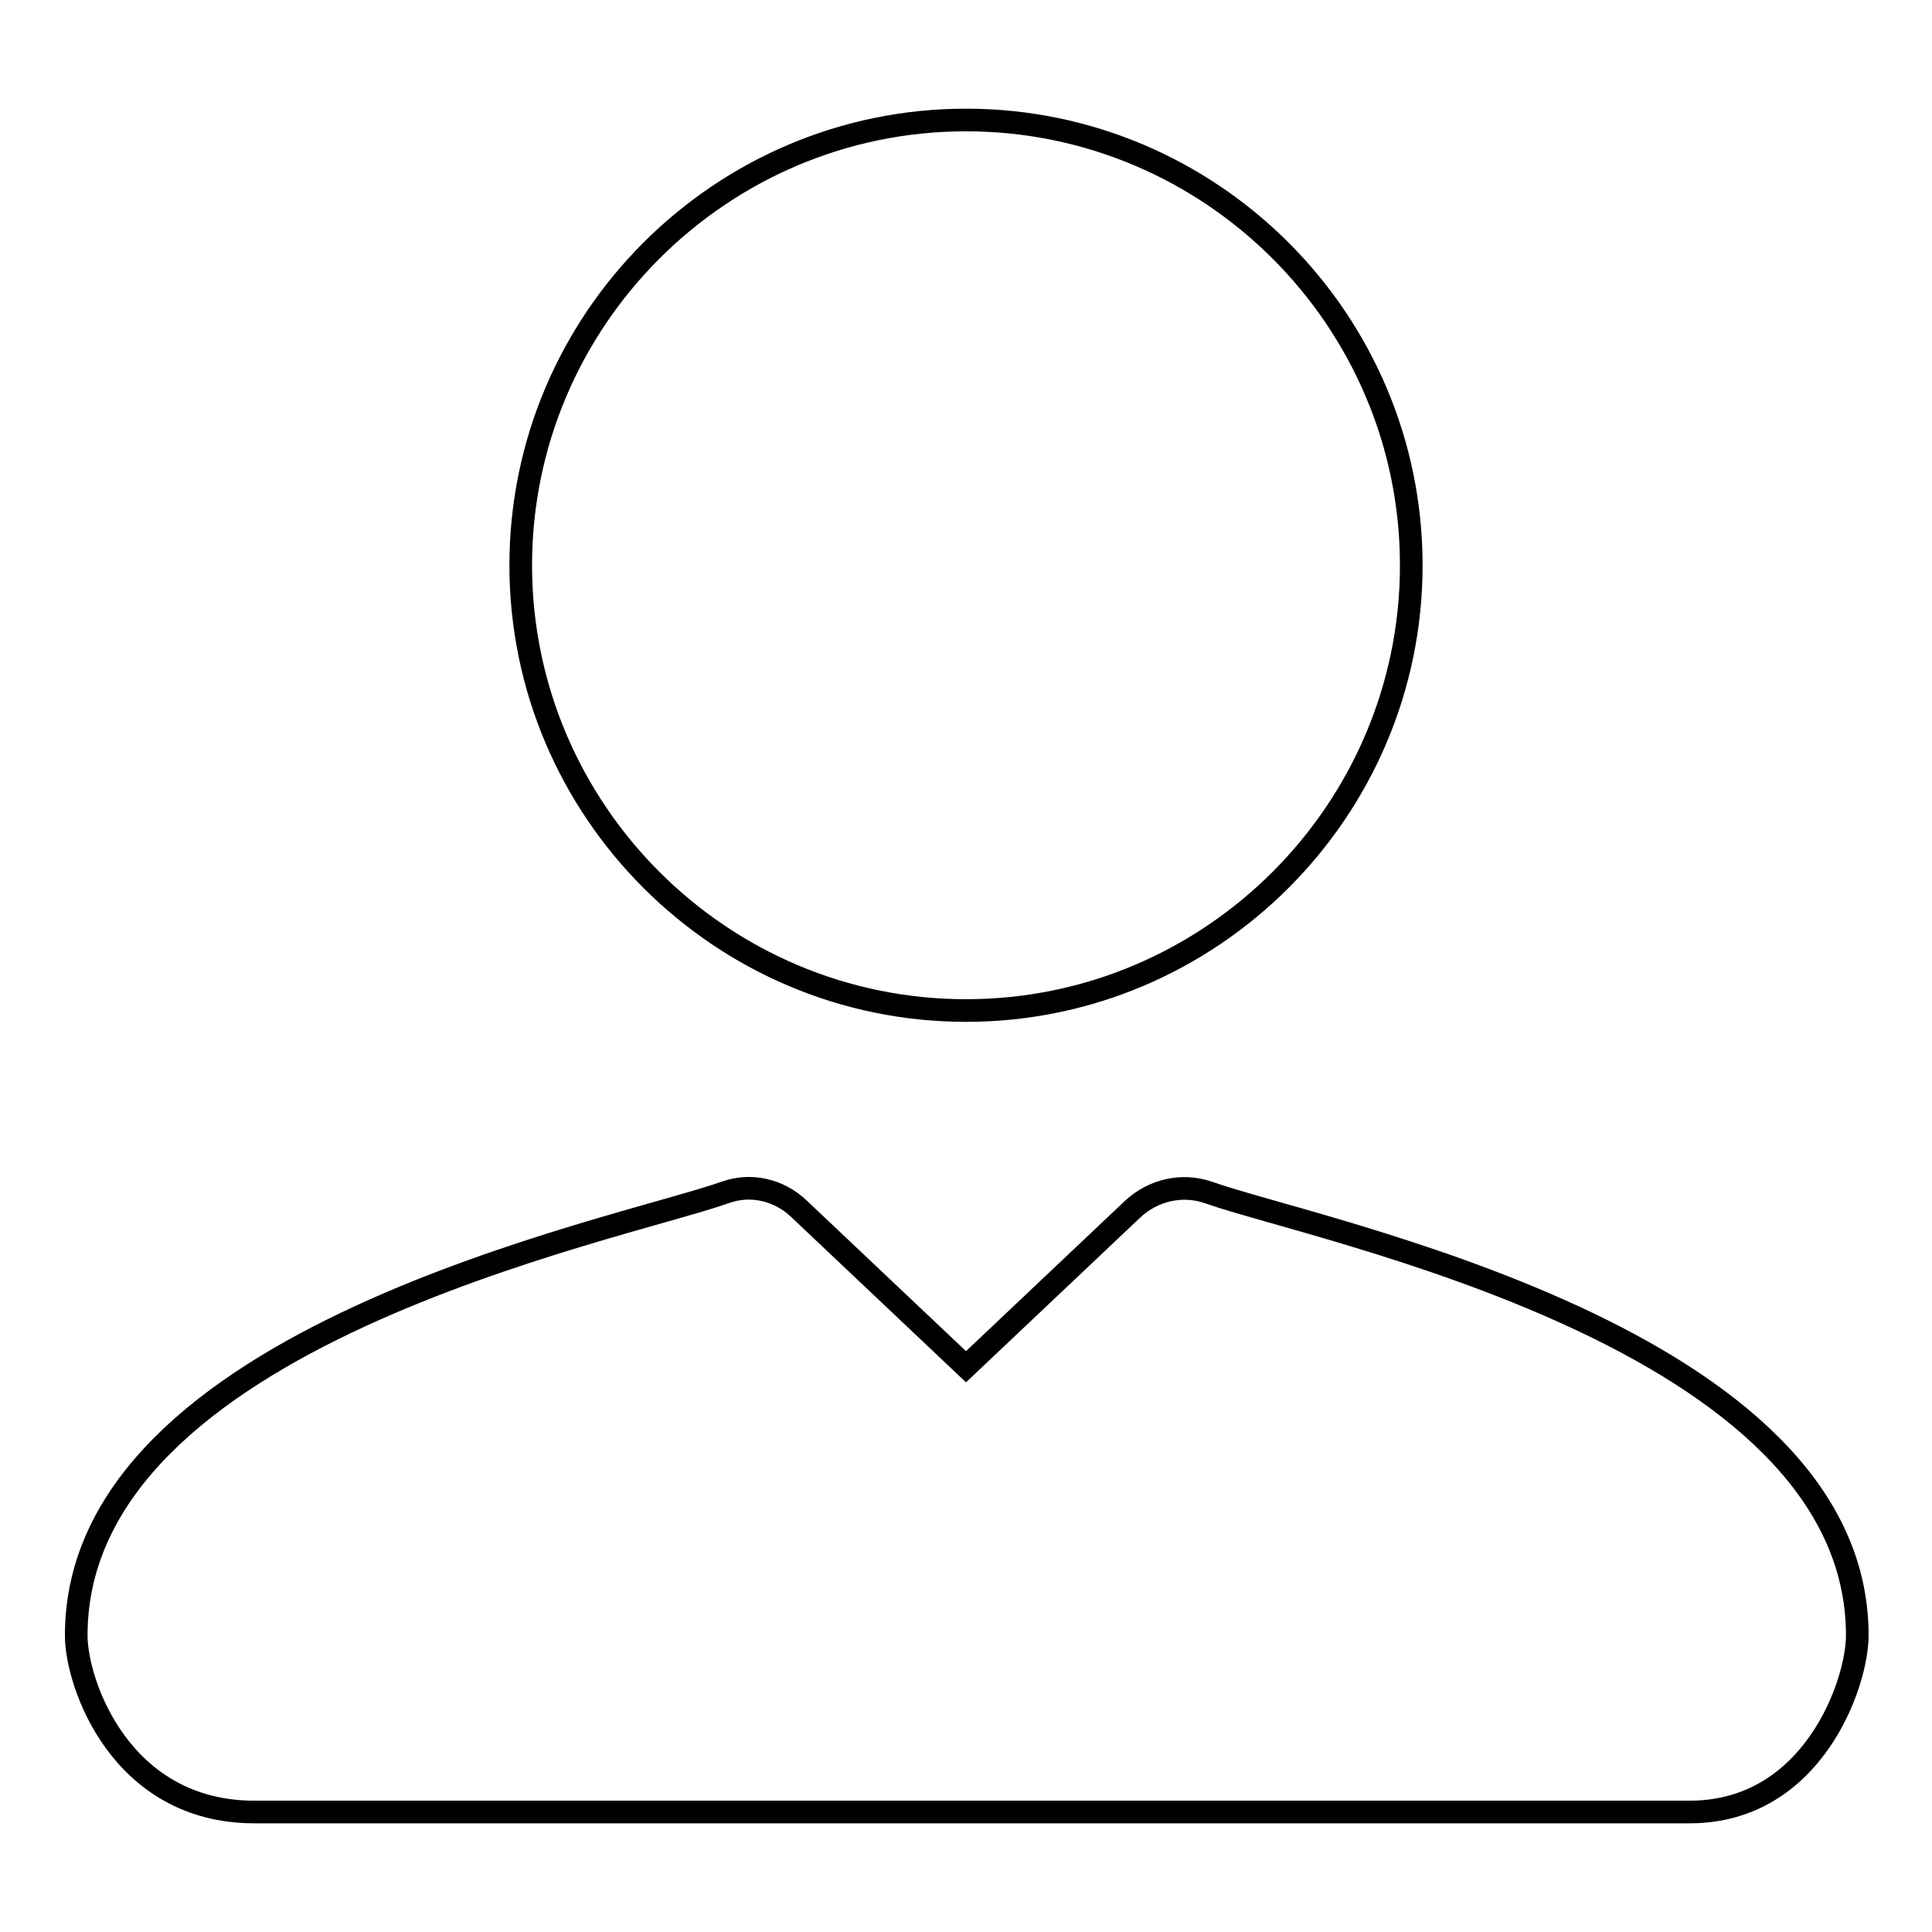
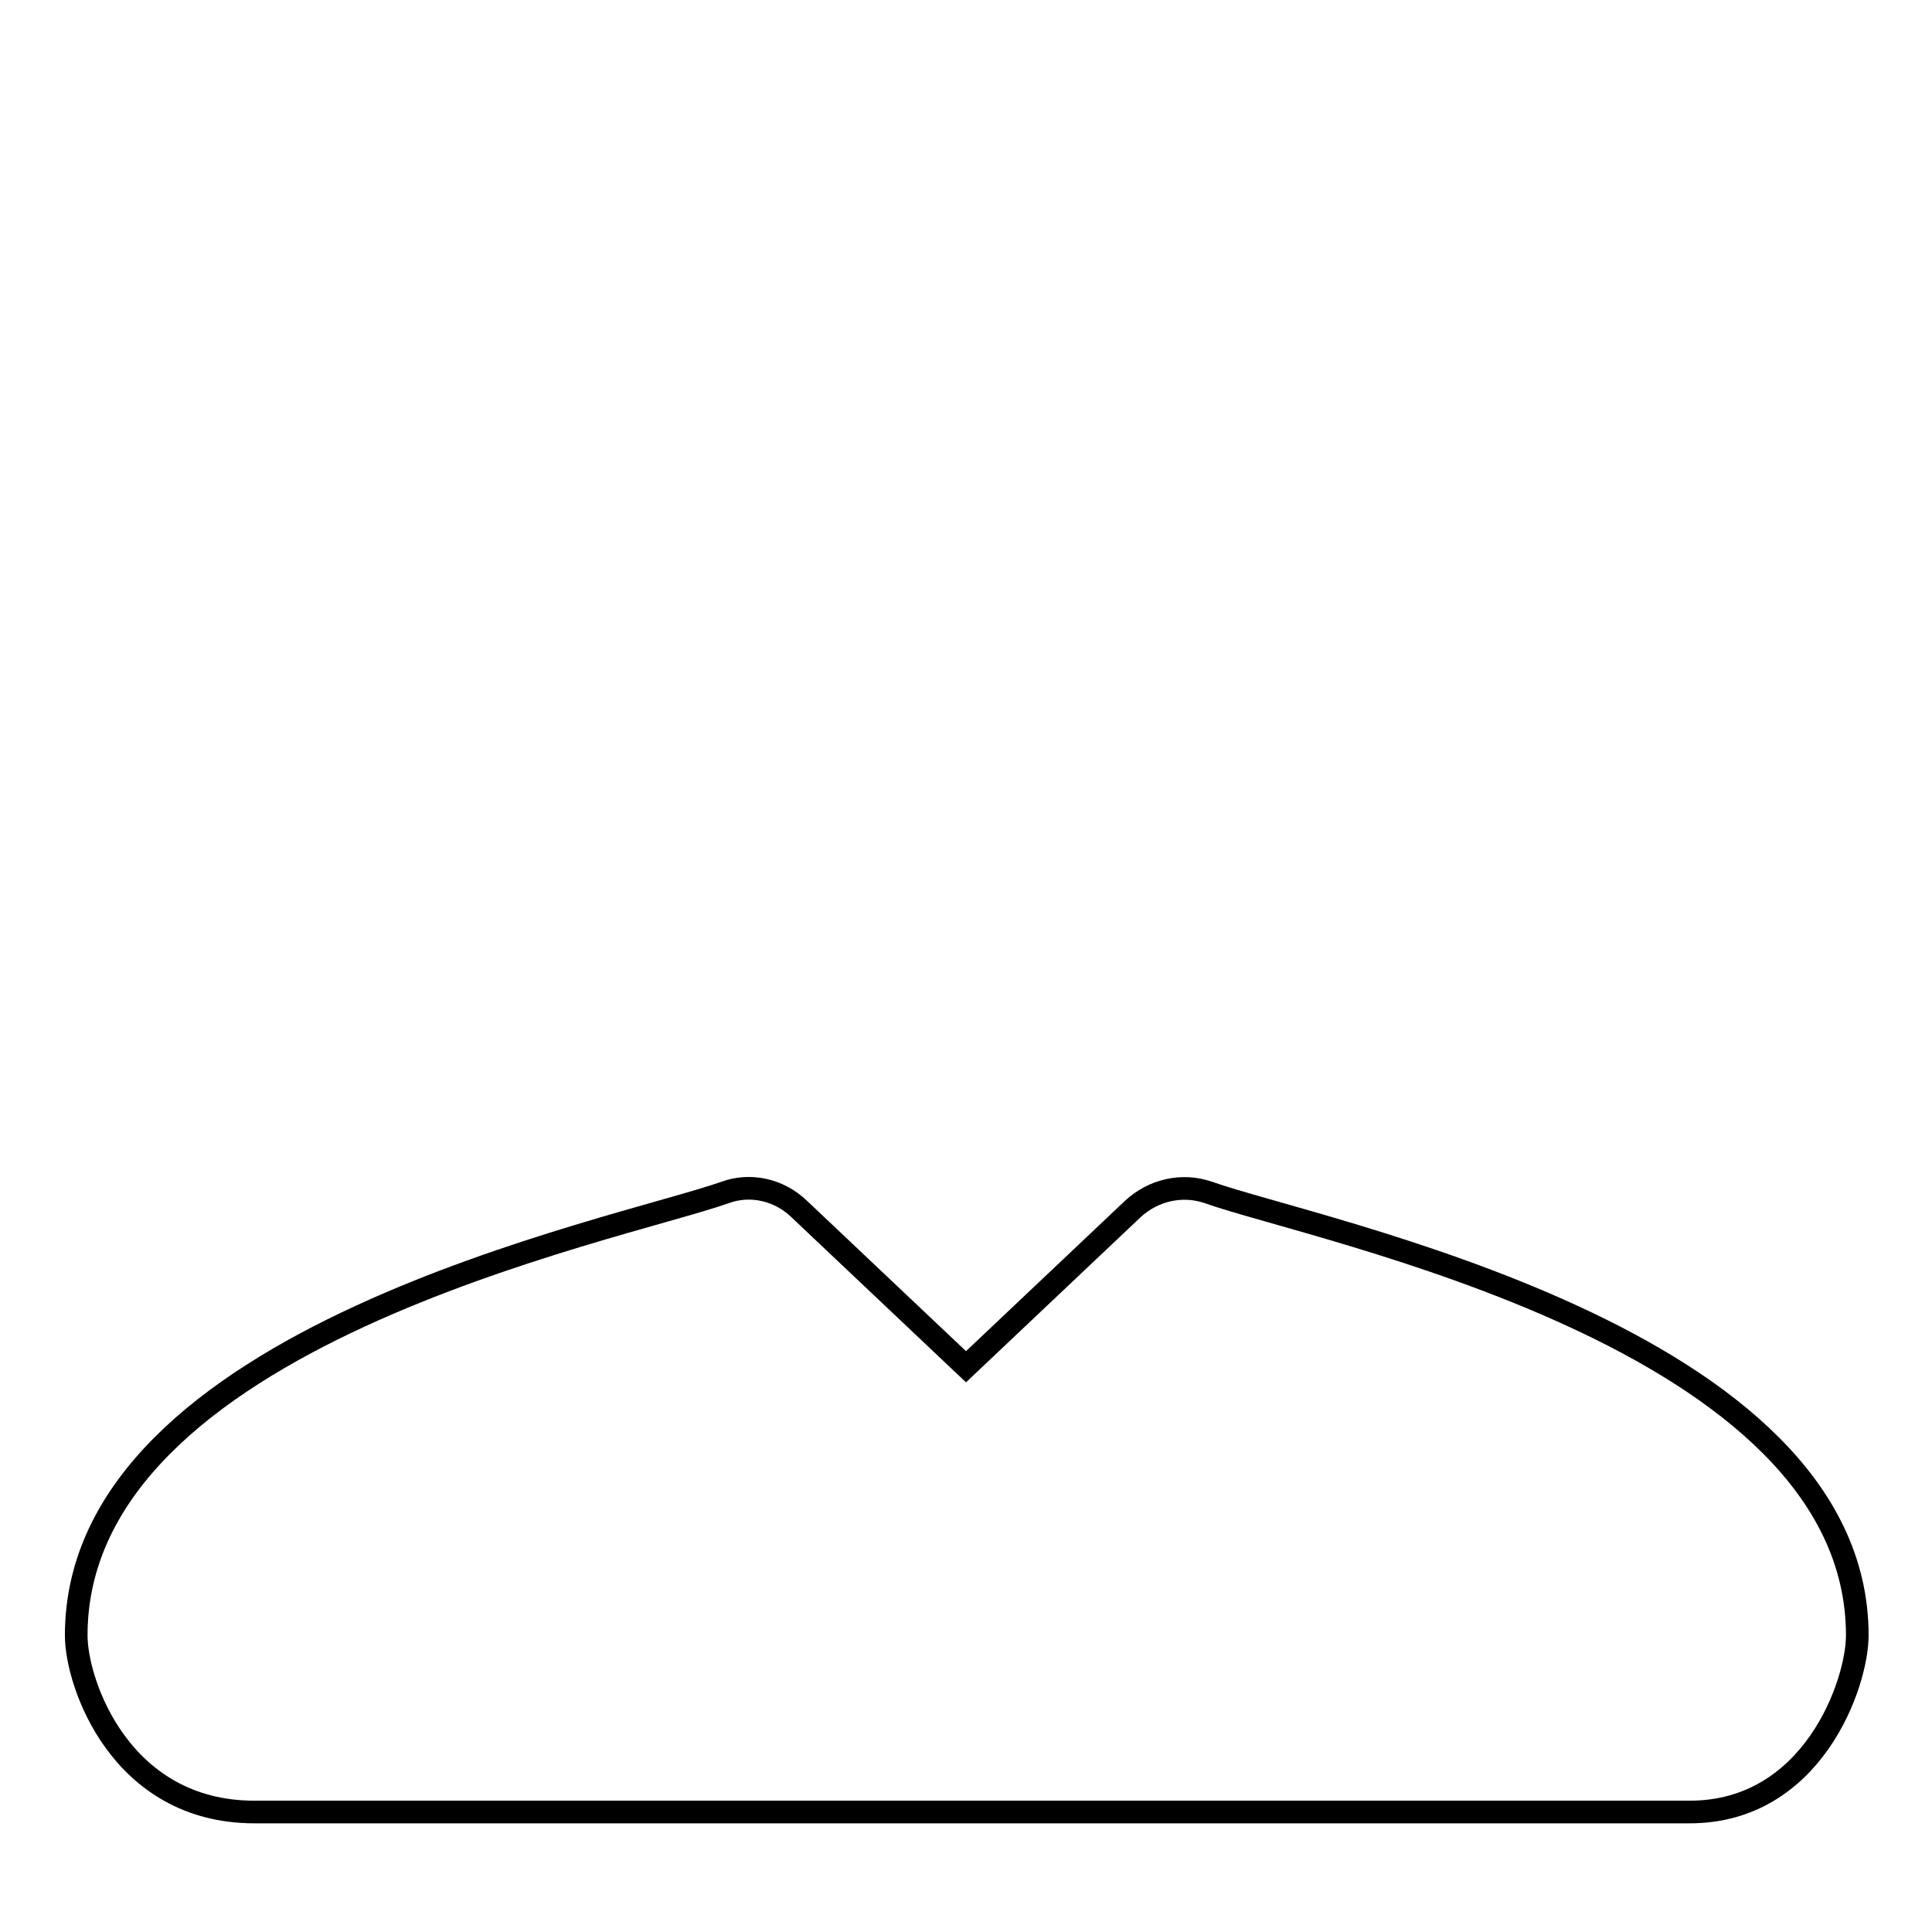
<svg xmlns="http://www.w3.org/2000/svg" version="1.1" x="0px" y="0px" viewBox="0 0 256 256" enable-background="new 0 0 256 256" xml:space="preserve">
  <g>
    <g>
-       <path stroke-width="3" fill-opacity="0" stroke="#000000" d="M128,133.9c32.5,0,59-26.5,59-59c0-32.5-26.5-59-59-59c-32.5,0-59,26.5-59,59C69,107.4,95.5,133.9,128,133.9z" />
      <path stroke-width="3" fill-opacity="0" stroke="#000000" d="M150.1,160.2L128,181.1l-22.1-20.9c-2.7-2.6-6.5-3.4-9.8-2.2c-14.4,5.1-86,19.1-86,58.7c0,6.4,5.9,23.4,23.6,23.4h190.2c16.3,0,22.2-17,22.2-23.4c0-39.6-71.7-53.6-86-58.7C156.6,156.8,152.8,157.7,150.1,160.2z" />
    </g>
  </g>
</svg>